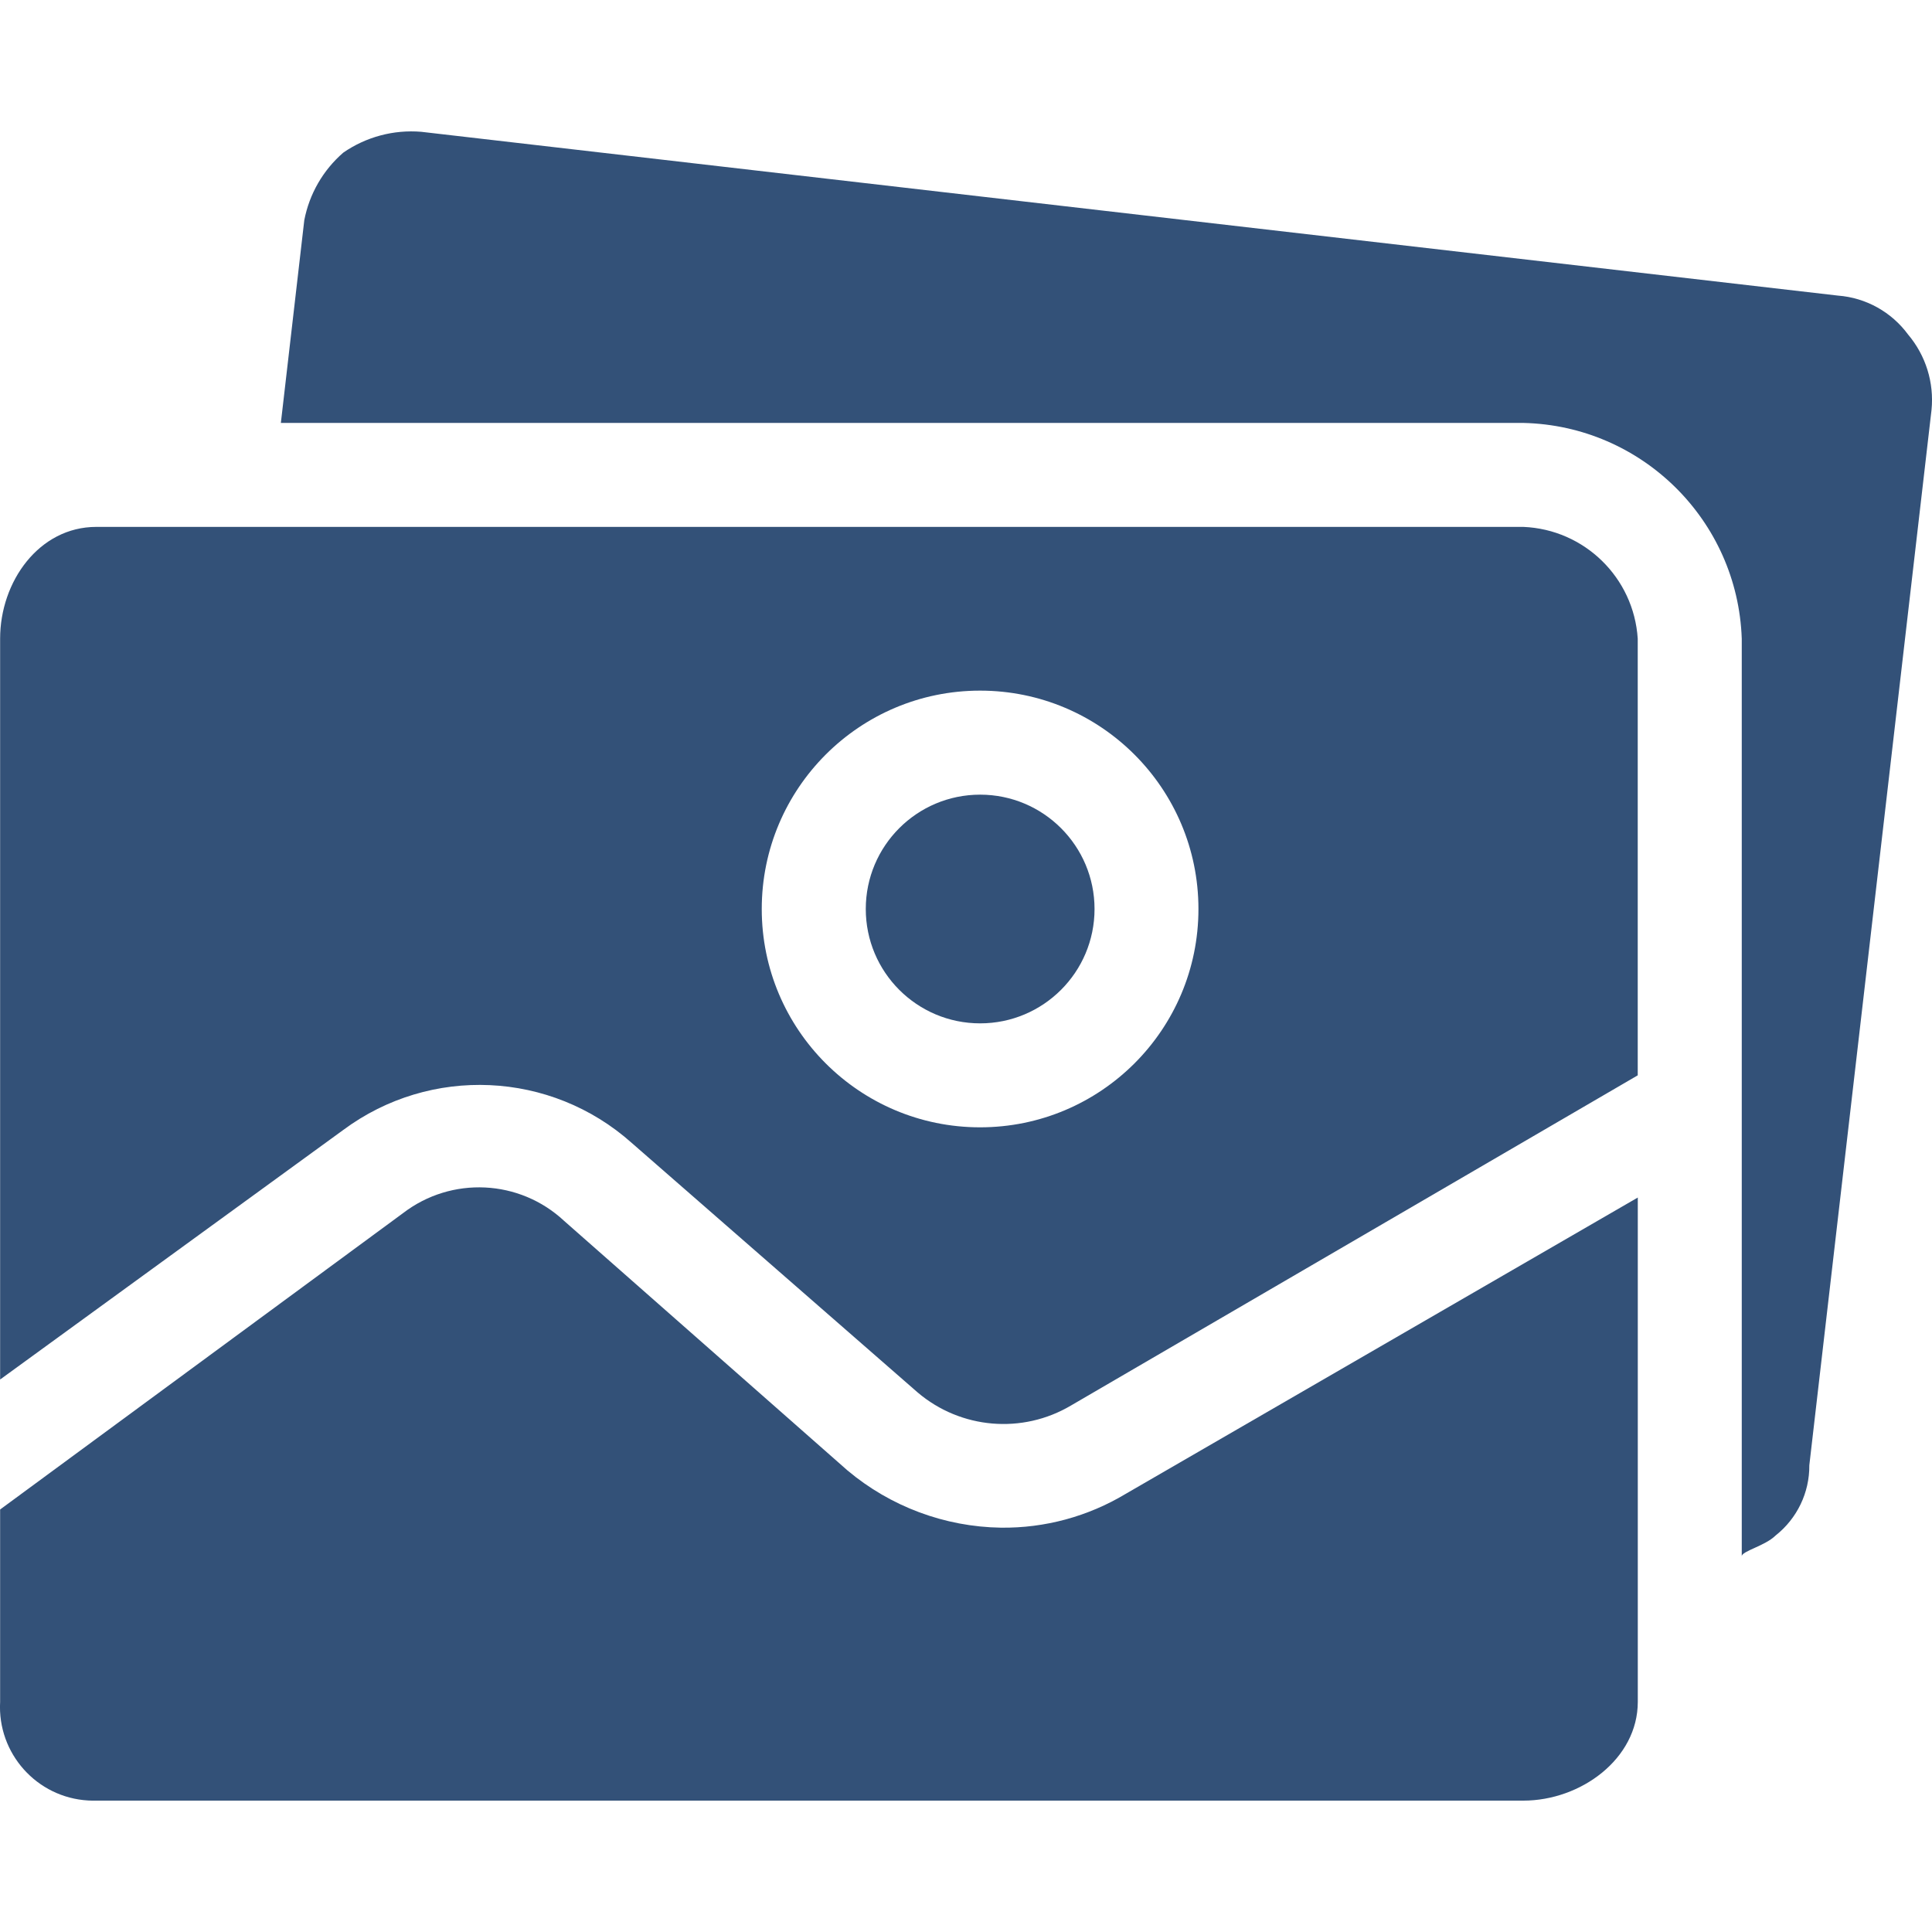
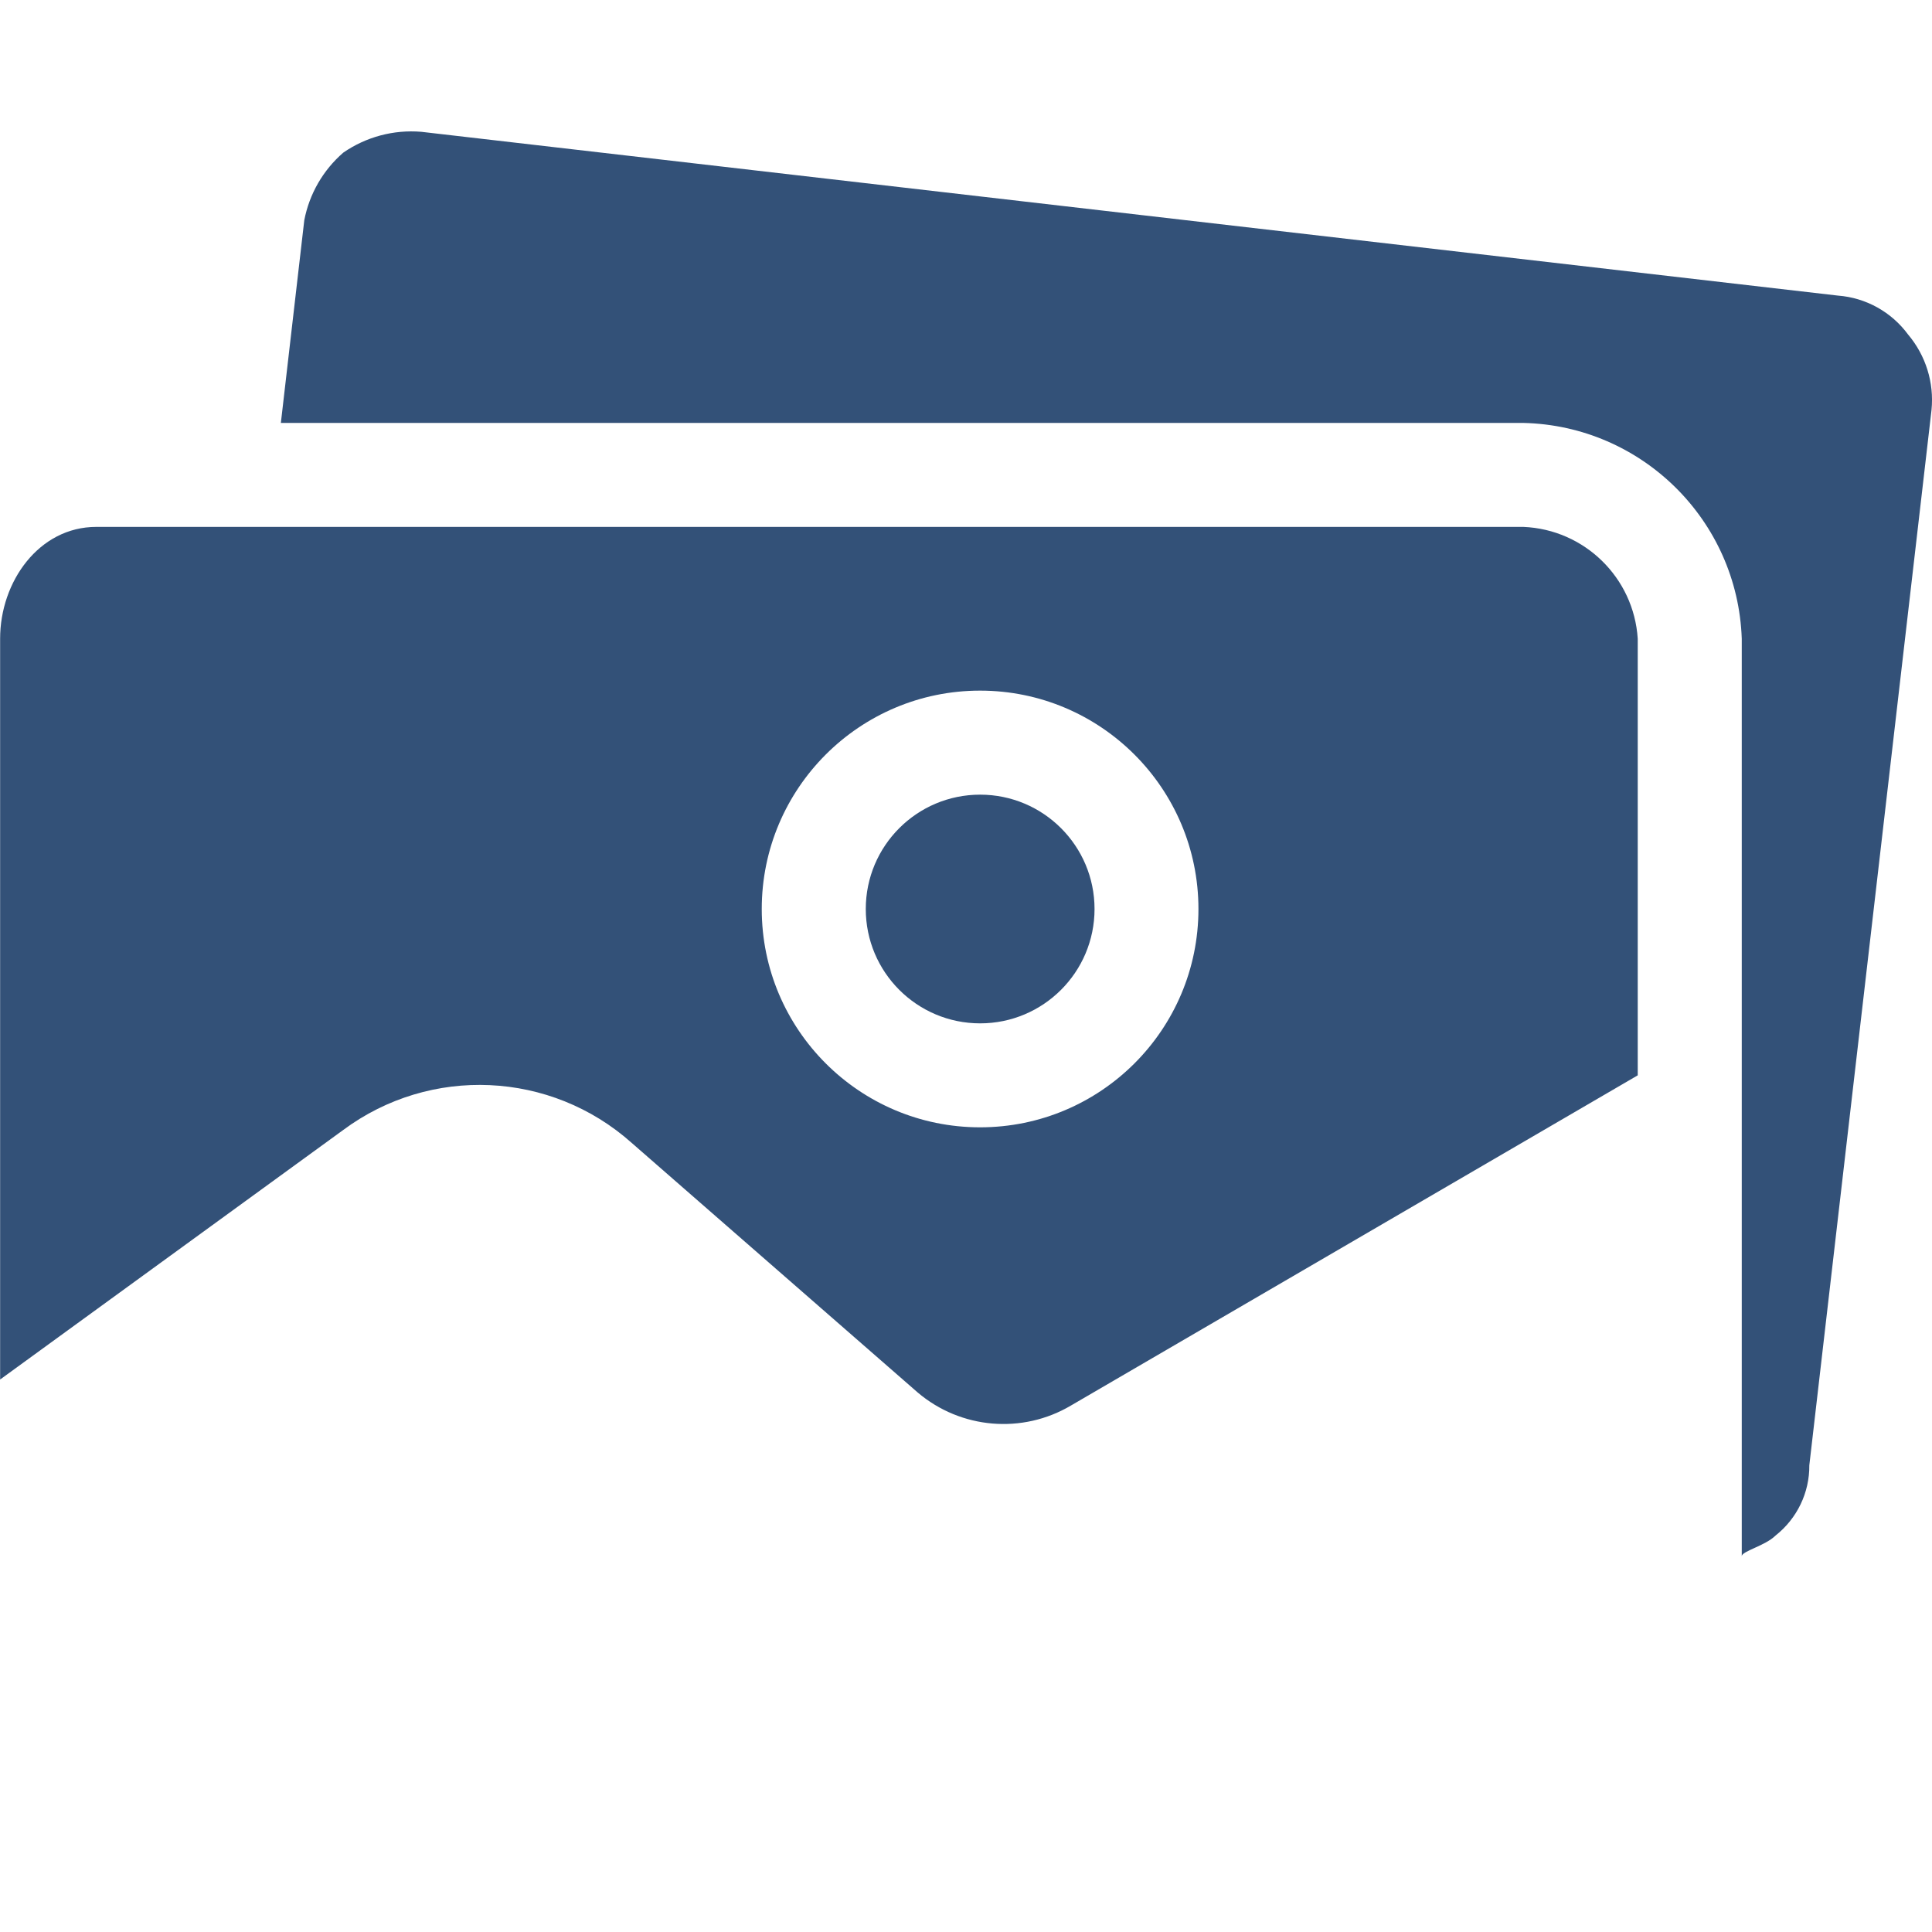
<svg xmlns="http://www.w3.org/2000/svg" width="32" height="32" viewBox="0 0 32 32" fill="none">
  <g clip-path="url(#clip0)">
-     <path d="M16.578 25.303C15.648 25.289 14.751 24.954 14.038 24.356L9.345 20.223C8.607 19.533 7.478 19.478 6.676 20.093L0.002 25.002V28.188C-0.045 29.042 0.609 29.774 1.463 29.822C1.507 29.824 1.551 29.825 1.596 29.824H25.232C26.18 29.824 27.127 29.135 27.127 28.188V19.835L18.645 24.743C18.021 25.118 17.306 25.312 16.578 25.303Z" fill="#335178" />
    <path d="M16.234 16.95C17.28 16.95 18.129 16.102 18.129 15.056C18.129 14.01 17.28 13.162 16.234 13.162C15.188 13.162 14.34 14.01 14.34 15.056C14.34 16.102 15.188 16.95 16.234 16.95Z" fill="#335178" />
    <path d="M31.604 5.541C31.329 5.167 30.905 4.931 30.442 4.896L6.977 2.183C6.52 2.145 6.063 2.267 5.686 2.528C5.351 2.818 5.124 3.212 5.04 3.647L4.652 7.005H25.232C27.194 7.05 28.781 8.617 28.849 10.579V25.777C28.849 25.691 29.236 25.605 29.409 25.433C29.765 25.152 29.972 24.723 29.968 24.27L31.992 6.79C32.037 6.338 31.897 5.888 31.604 5.541Z" fill="#335178" />
    <path d="M25.232 8.727H1.595C0.648 8.727 0.002 9.631 0.002 10.578V22.849L5.685 18.716C7.128 17.645 9.124 17.735 10.464 18.931L15.2 23.064C15.914 23.67 16.934 23.757 17.74 23.279L27.126 17.811V10.578C27.061 9.568 26.244 8.769 25.232 8.727ZM16.233 18.672C14.236 18.672 12.617 17.053 12.617 15.056C12.617 13.059 14.236 11.439 16.233 11.439C18.231 11.439 19.85 13.059 19.85 15.056C19.85 17.053 18.231 18.672 16.233 18.672Z" fill="#335178" />
  </g>
  <defs>
    <clipPath id="clip0">
      <rect width="32" height="32" fill="white" />
    </clipPath>
  </defs>
</svg>